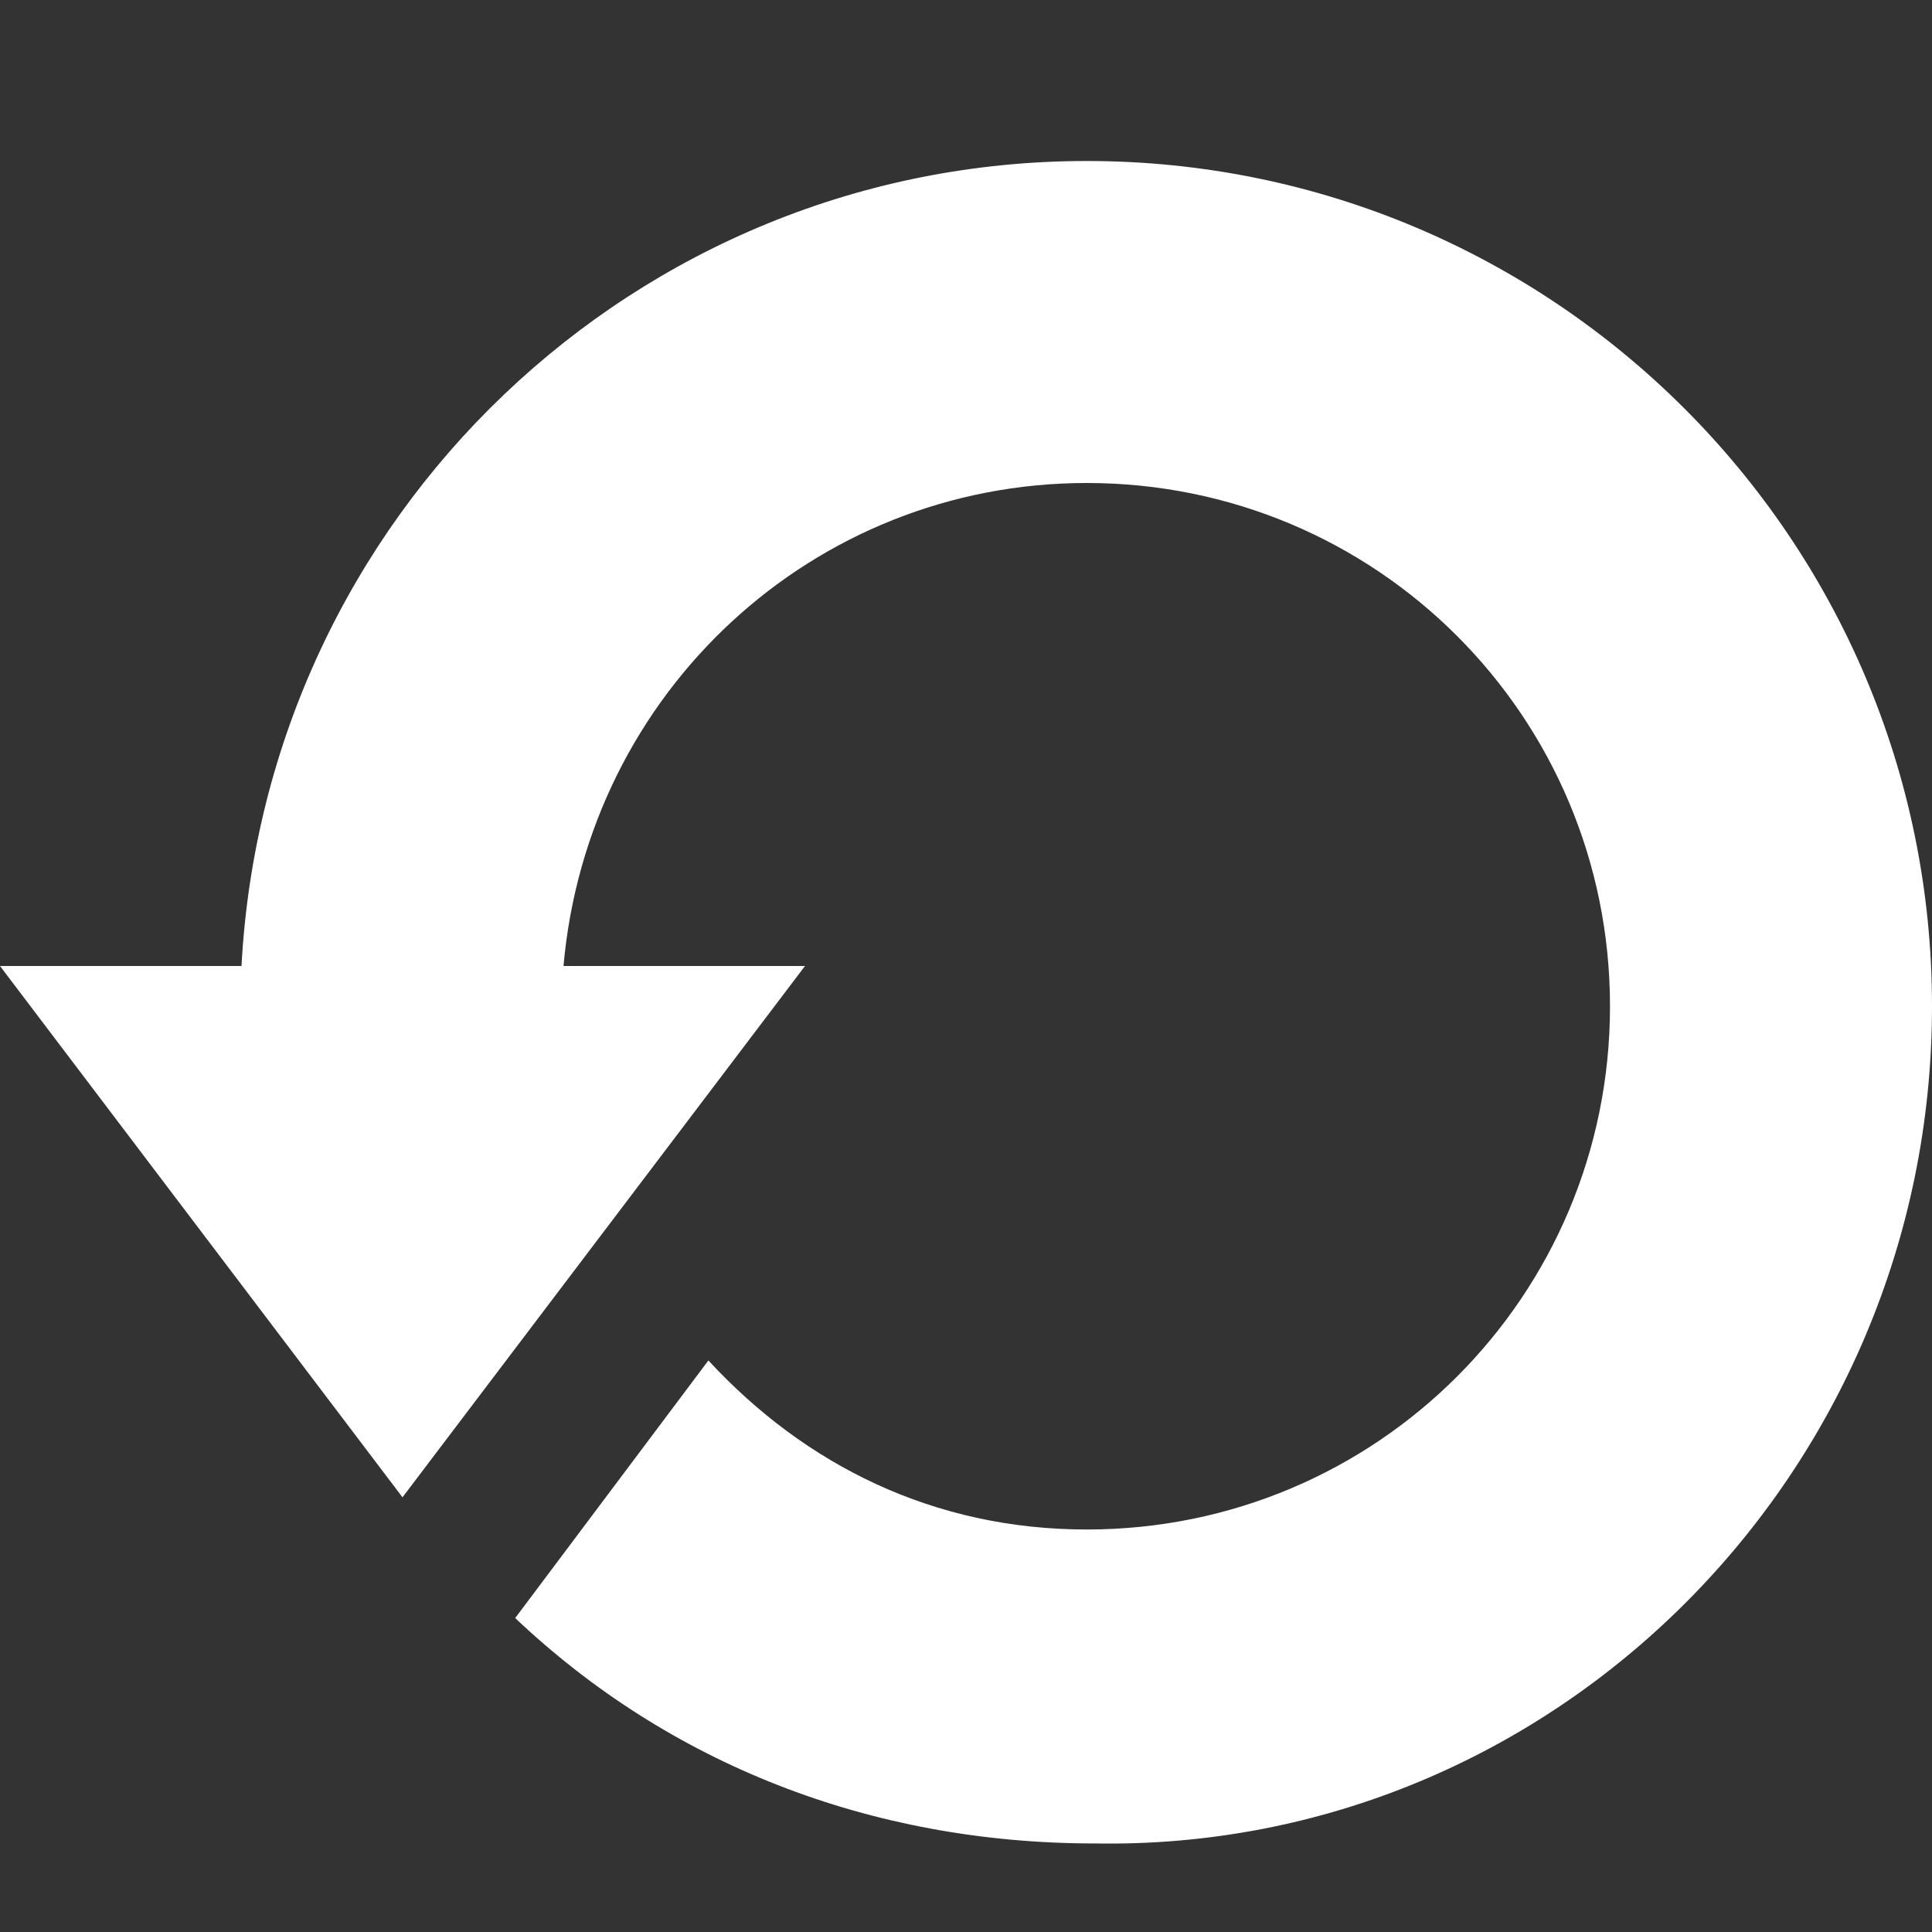
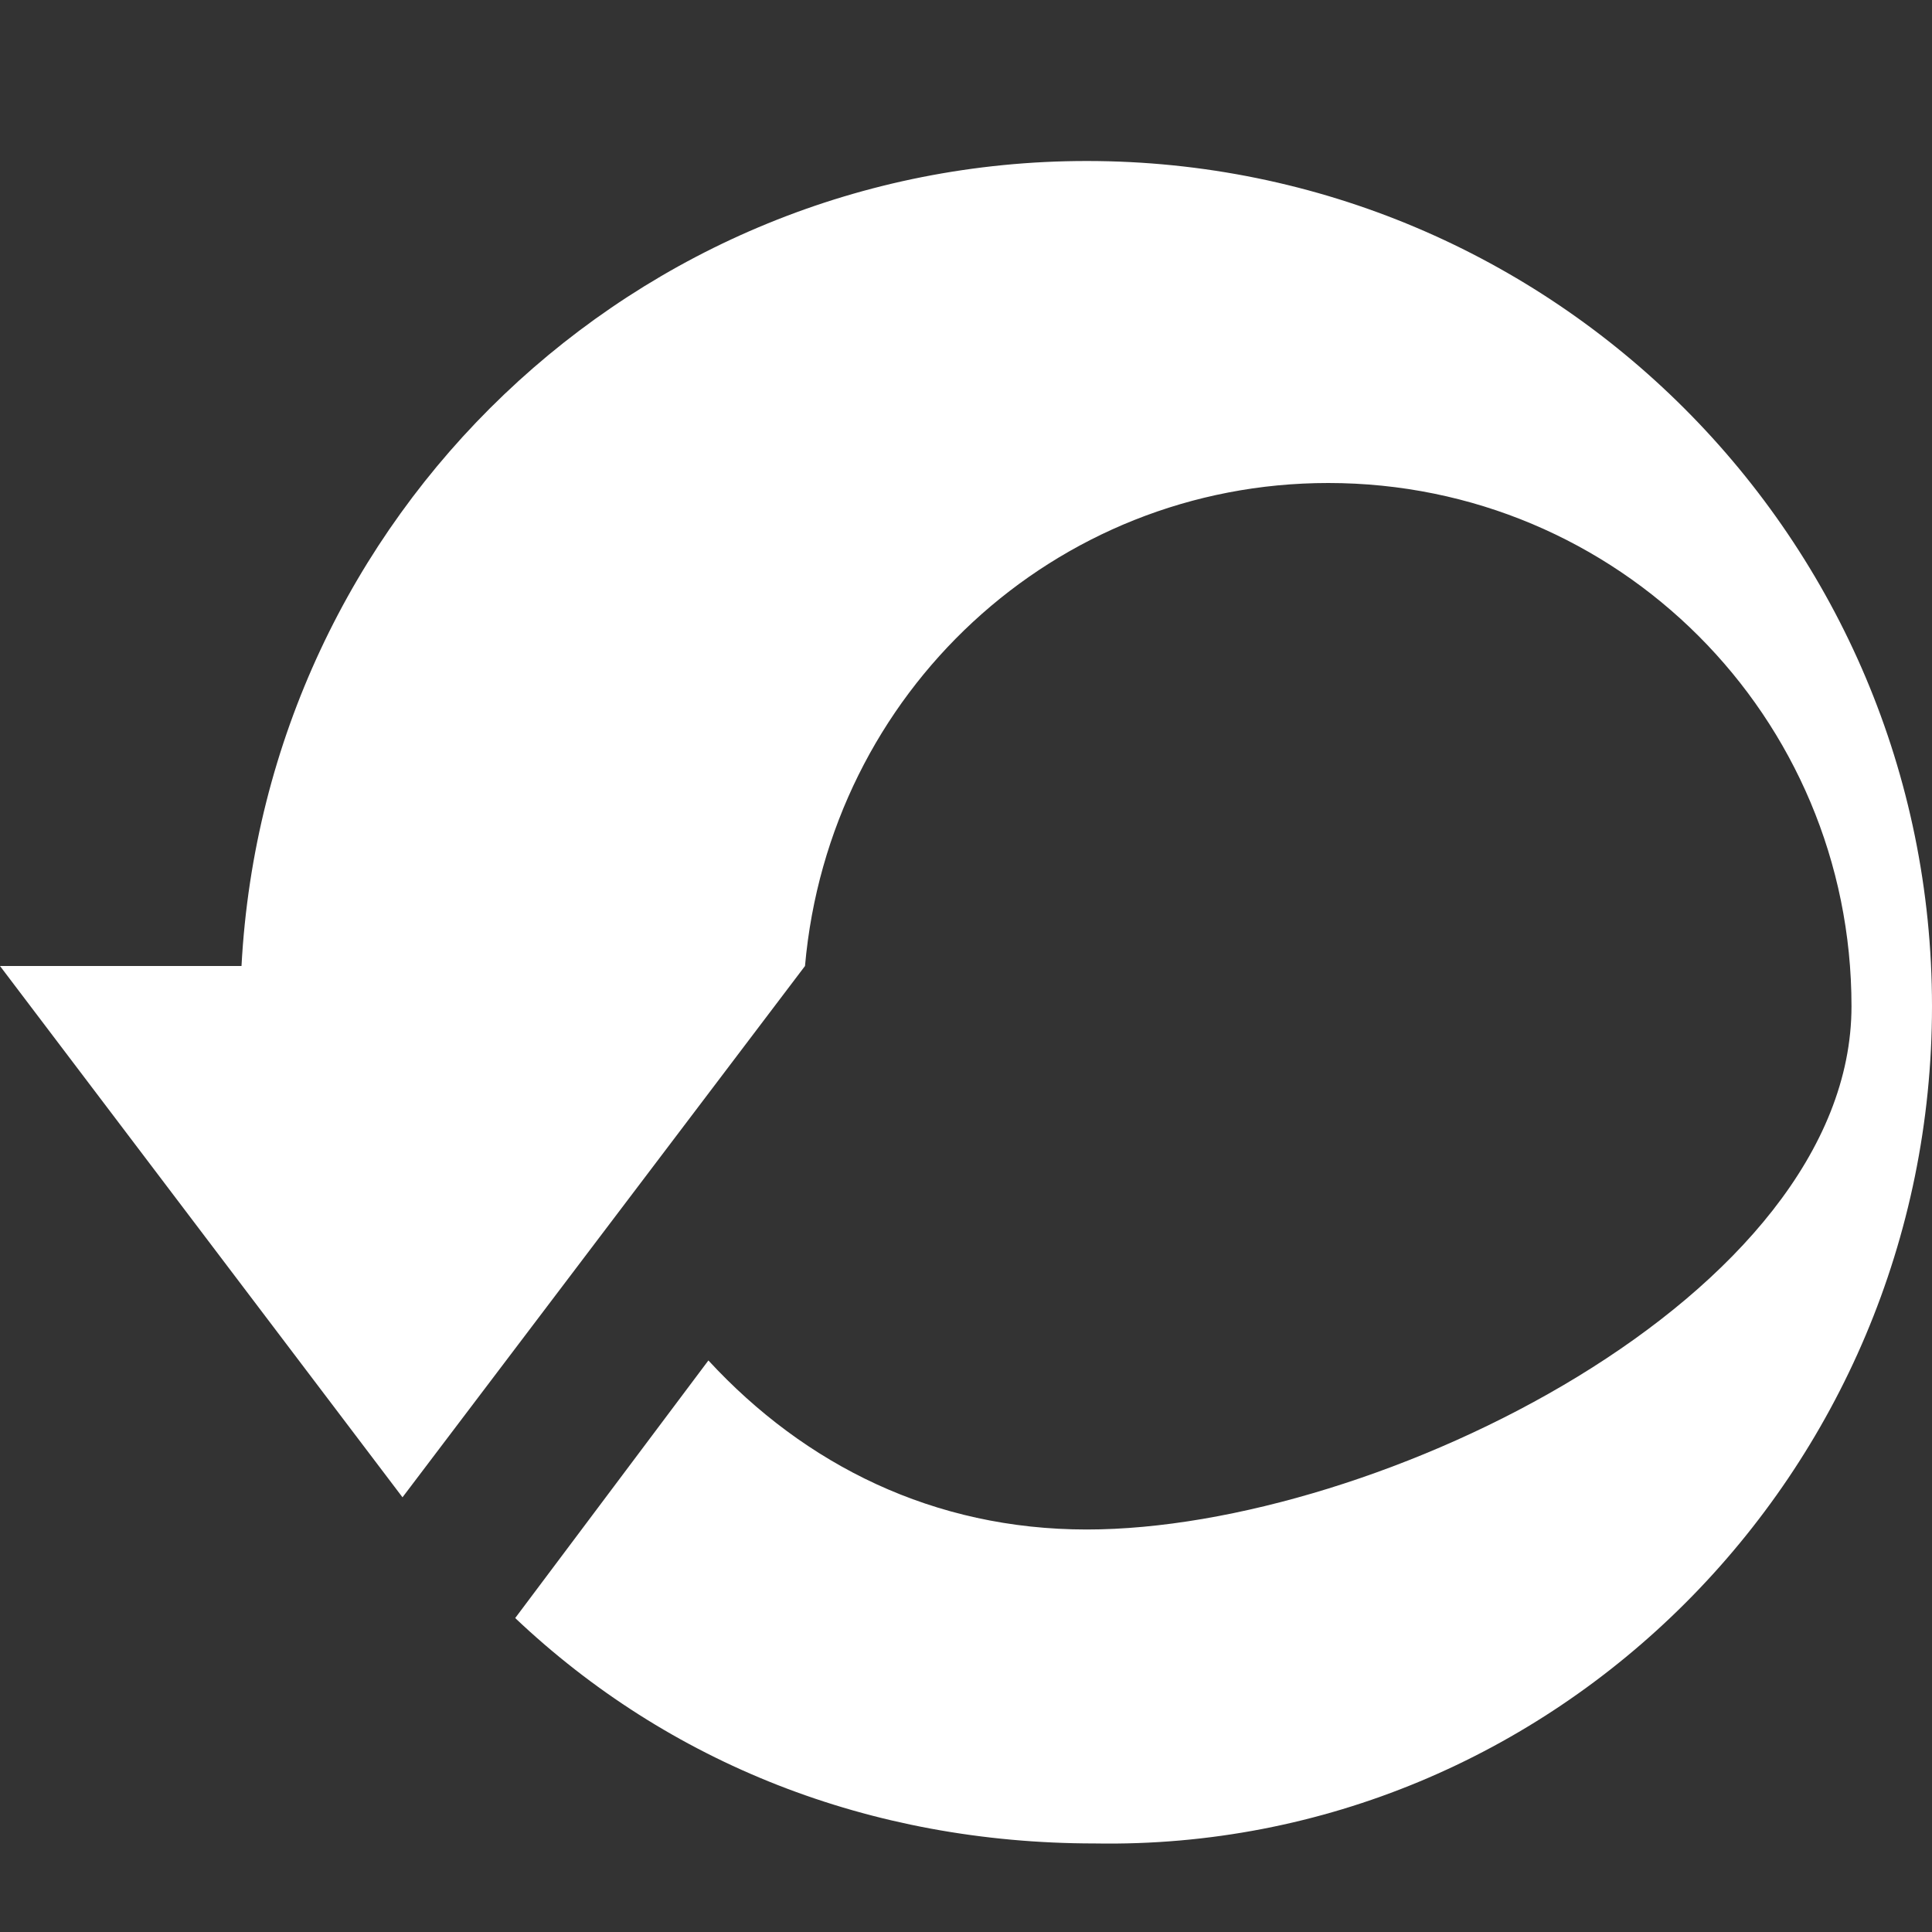
<svg xmlns="http://www.w3.org/2000/svg" version="1.1" id="レイヤー_1" x="0px" y="0px" viewBox="0 0 24 24" style="enable-background:new 0 0 24 24;" xml:space="preserve">
  <rect x="0" y="0" width="24" height="24" fill="#333333" stroke="none" />
  <style type="text/css">
	.st0{fill:#FFFFFF;}
</style>
-   <path class="st0" d="M13.5,2C7.9,2,3.3,6.4,3,12H0l5,6.6l5-6.6H7c0.3-3.4,3.1-6,6.5-6c3.6,0,6.5,2.9,6.5,6.5S17.1,19,13.5,19  c-1.9,0-3.5-0.8-4.7-2.1l-2.4,3.2c1.9,1.8,4.4,2.8,7.2,2.8C19.3,23,24,18.3,24,12.5S19.3,2,13.5,2z" />
+   <path class="st0" d="M13.5,2C7.9,2,3.3,6.4,3,12H0l5,6.6l5-6.6c0.3-3.4,3.1-6,6.5-6c3.6,0,6.5,2.9,6.5,6.5S17.1,19,13.5,19  c-1.9,0-3.5-0.8-4.7-2.1l-2.4,3.2c1.9,1.8,4.4,2.8,7.2,2.8C19.3,23,24,18.3,24,12.5S19.3,2,13.5,2z" />
</svg>